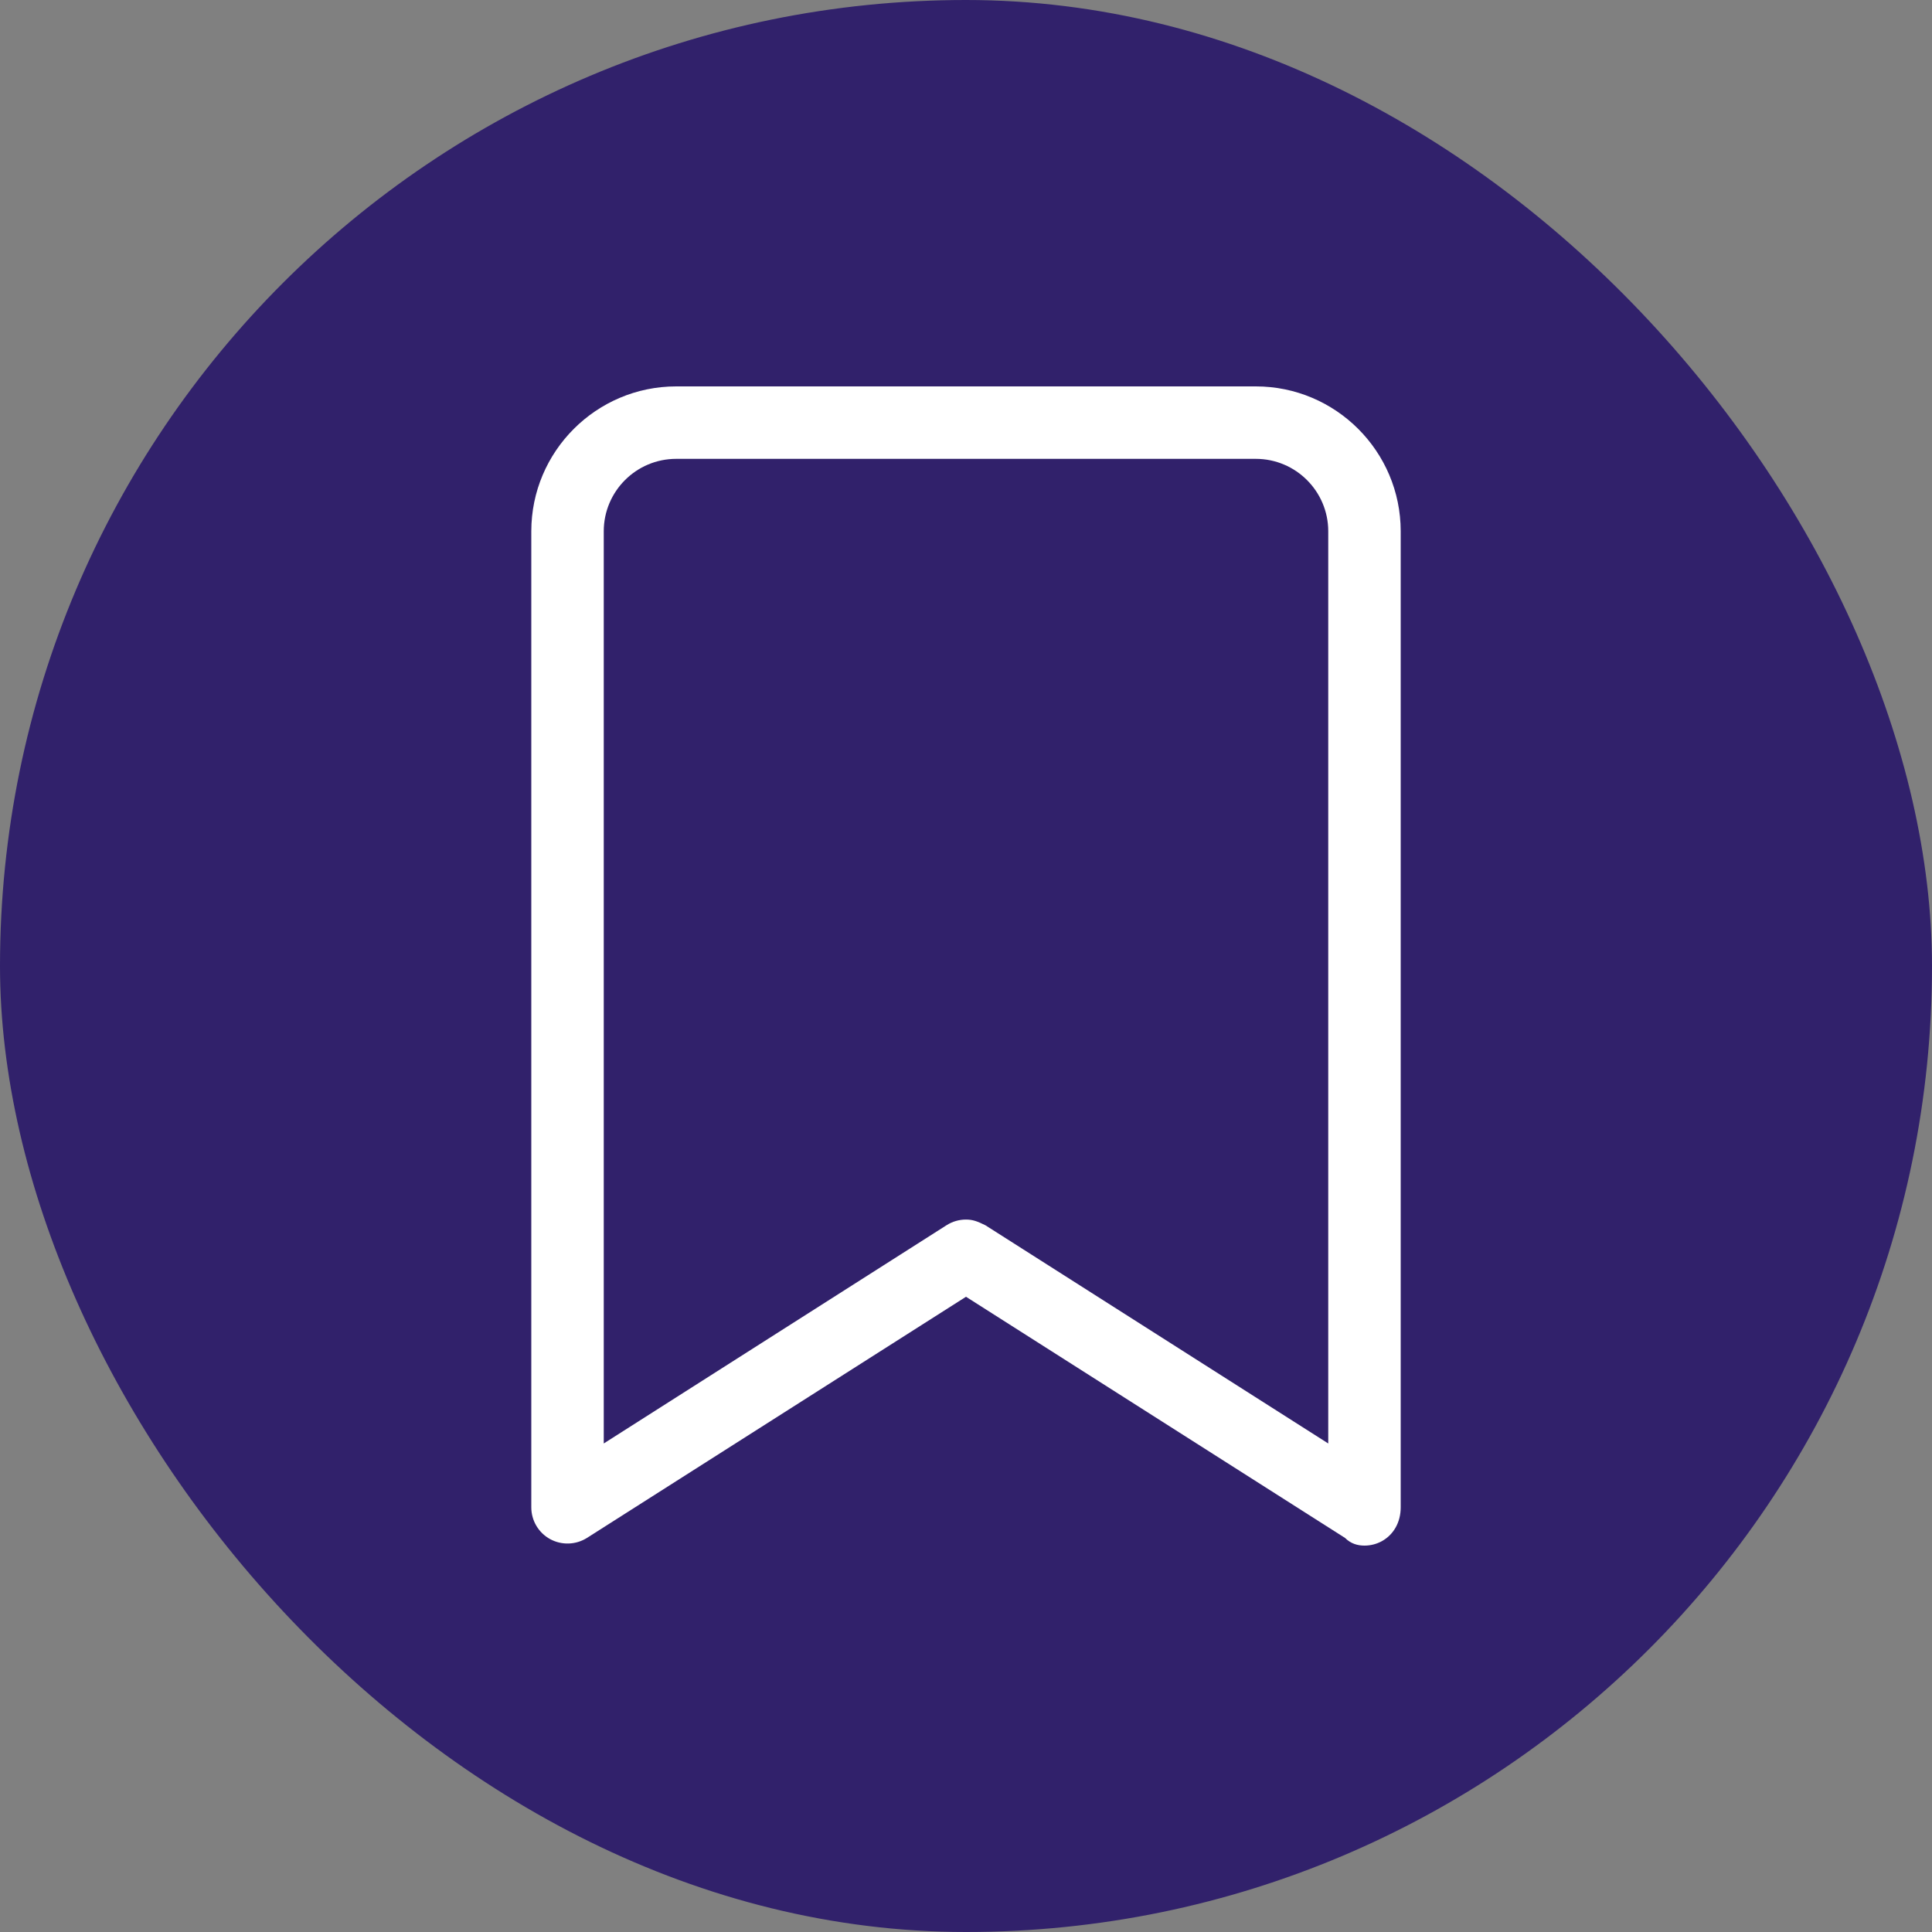
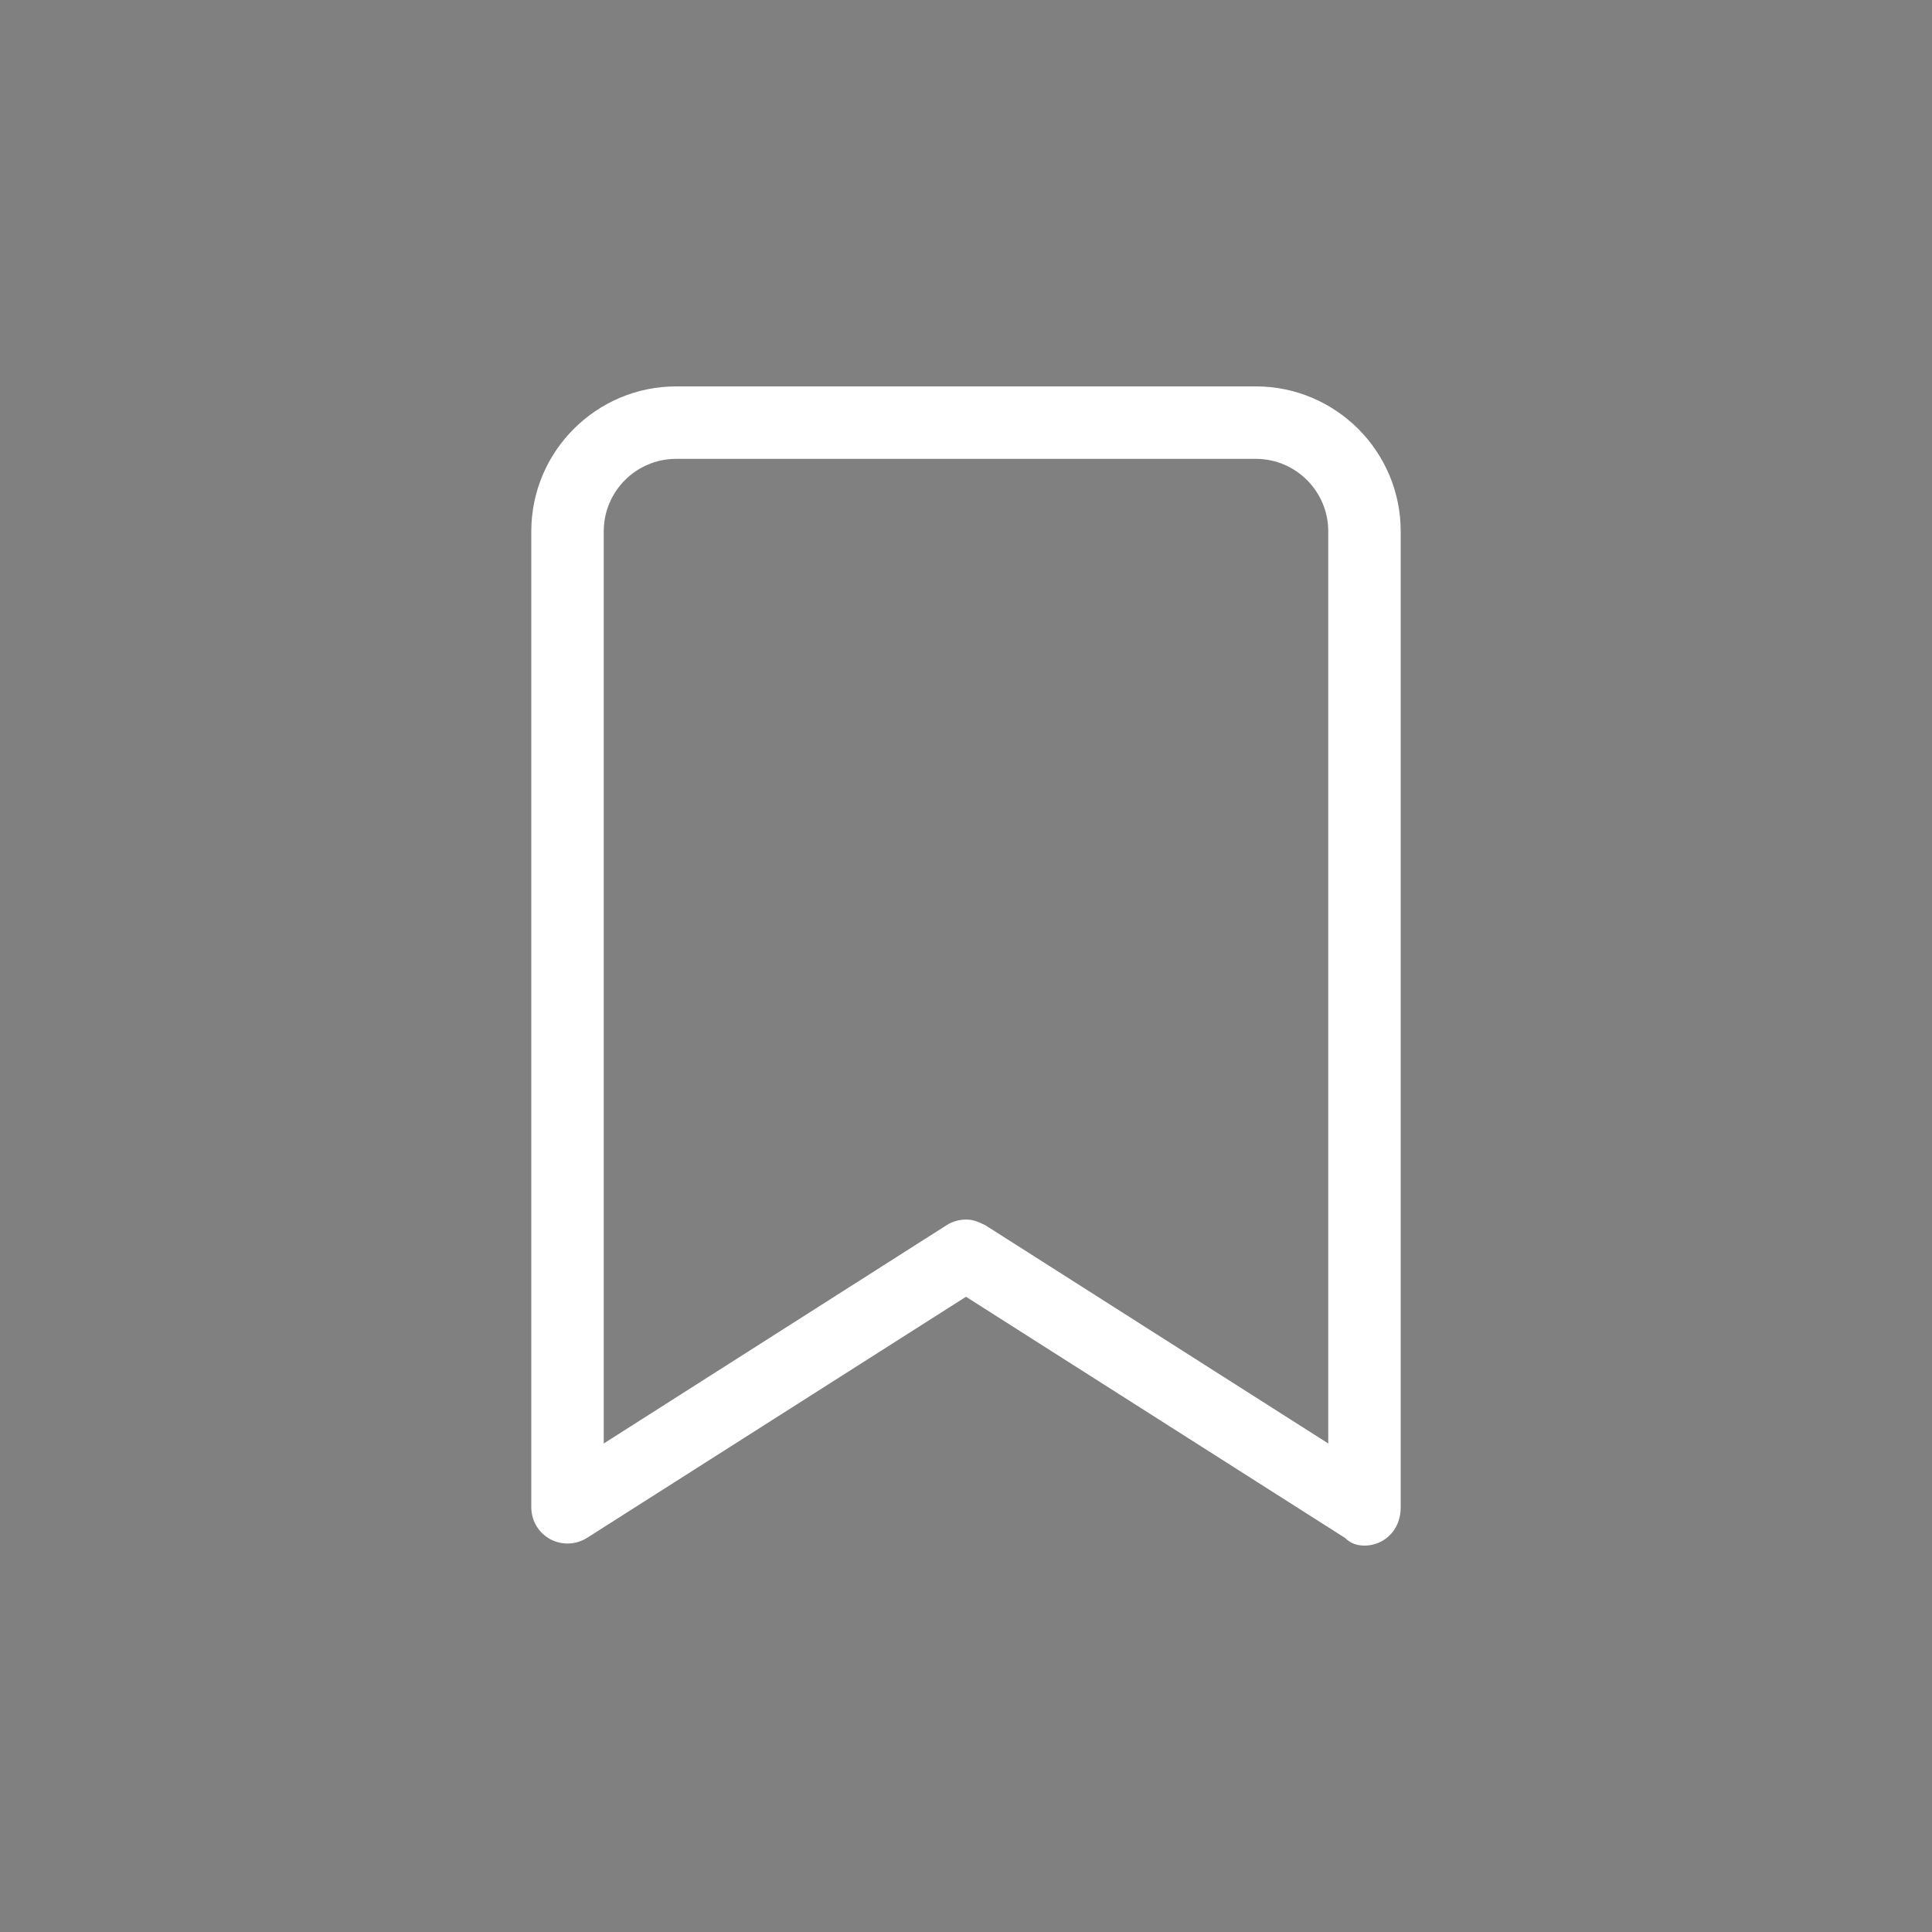
<svg xmlns="http://www.w3.org/2000/svg" width="50" height="50" viewBox="0 0 50 50" fill="none">
  <rect x="0" y="0" width="50" height="50" fill="#808080" stroke="none" />
-   <rect width="50" height="50" rx="25" fill="#31216B" />
  <path d="M32.5 10H17.5C15.433 10 13.75 11.682 13.75 13.75V39.01C13.75 39.352 13.937 39.668 14.237 39.832C14.537 39.995 14.902 39.983 15.191 39.801L25 33.56L34.809 39.801C34.961 39.953 35.137 40 35.312 40C35.468 40 35.622 39.962 35.763 39.885C36.062 39.719 36.25 39.402 36.25 39.01V13.75C36.25 11.682 34.568 10 32.5 10ZM34.375 37.357L25.504 31.711C25.299 31.609 25.176 31.562 25 31.562C24.824 31.562 24.65 31.611 24.496 31.709L15.625 37.357V13.75C15.625 12.716 16.465 11.875 17.5 11.875H32.5C33.535 11.875 34.375 12.716 34.375 13.75V37.357Z" fill="white" />
</svg>